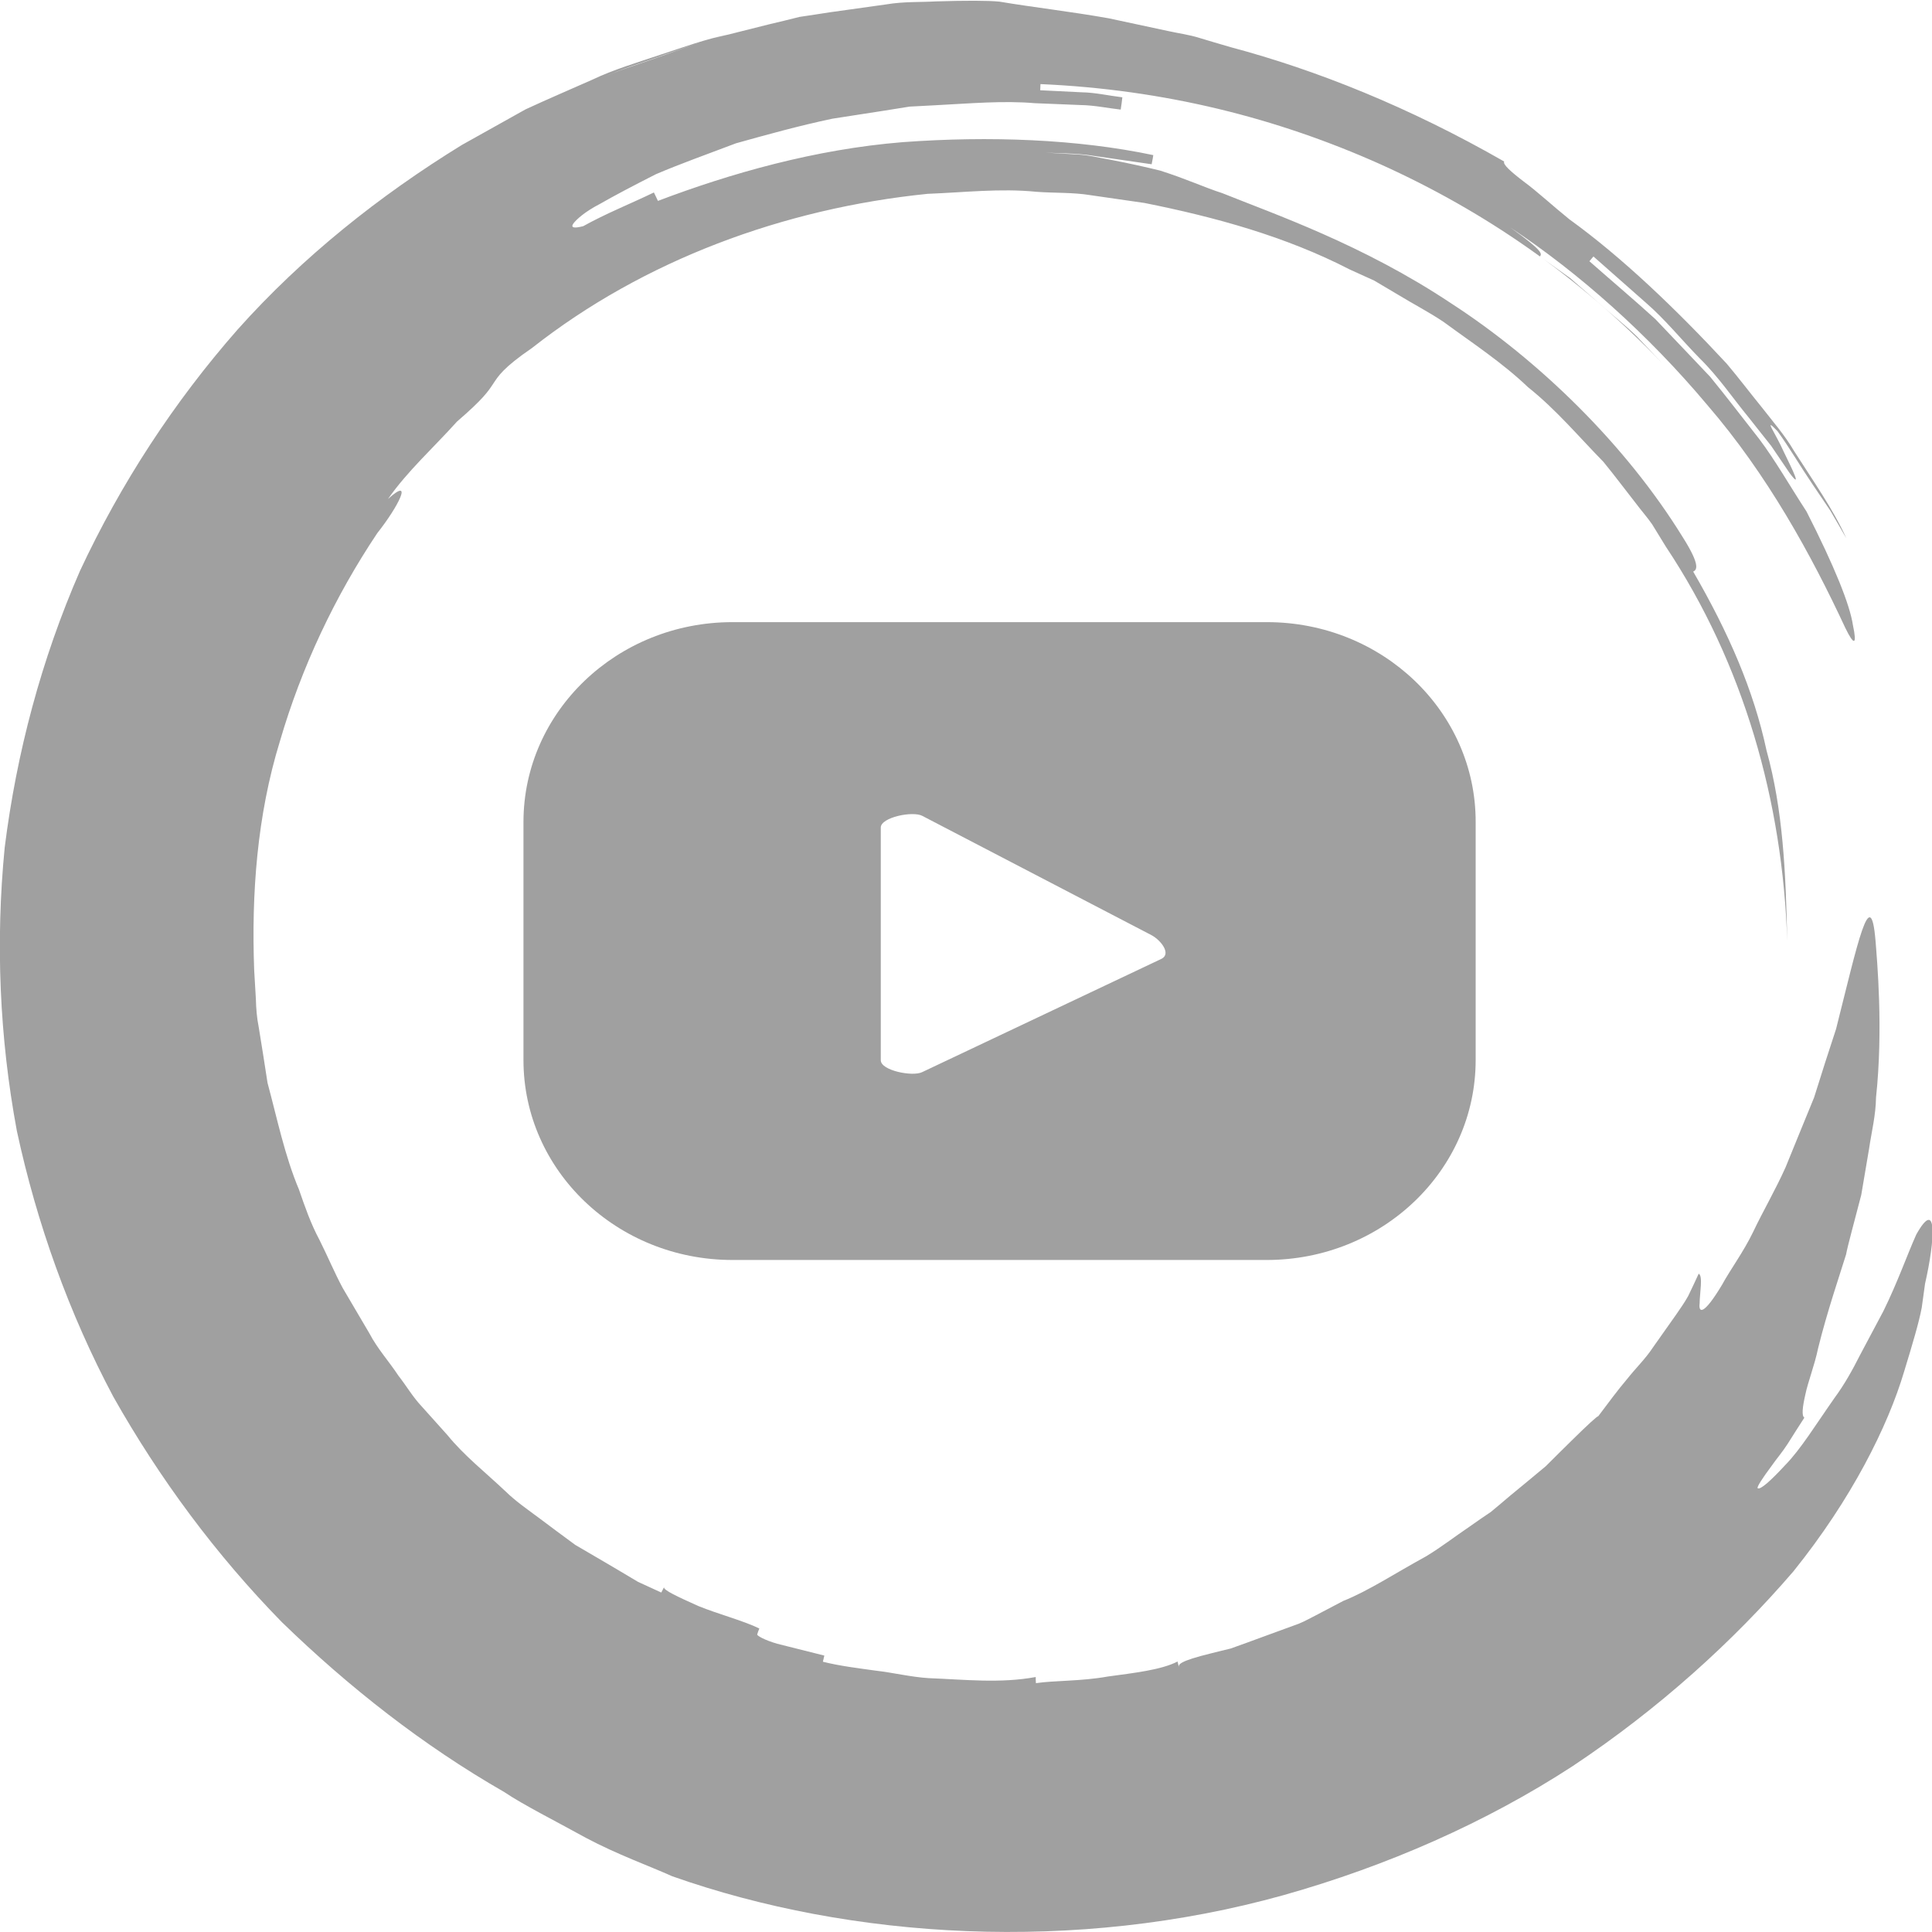
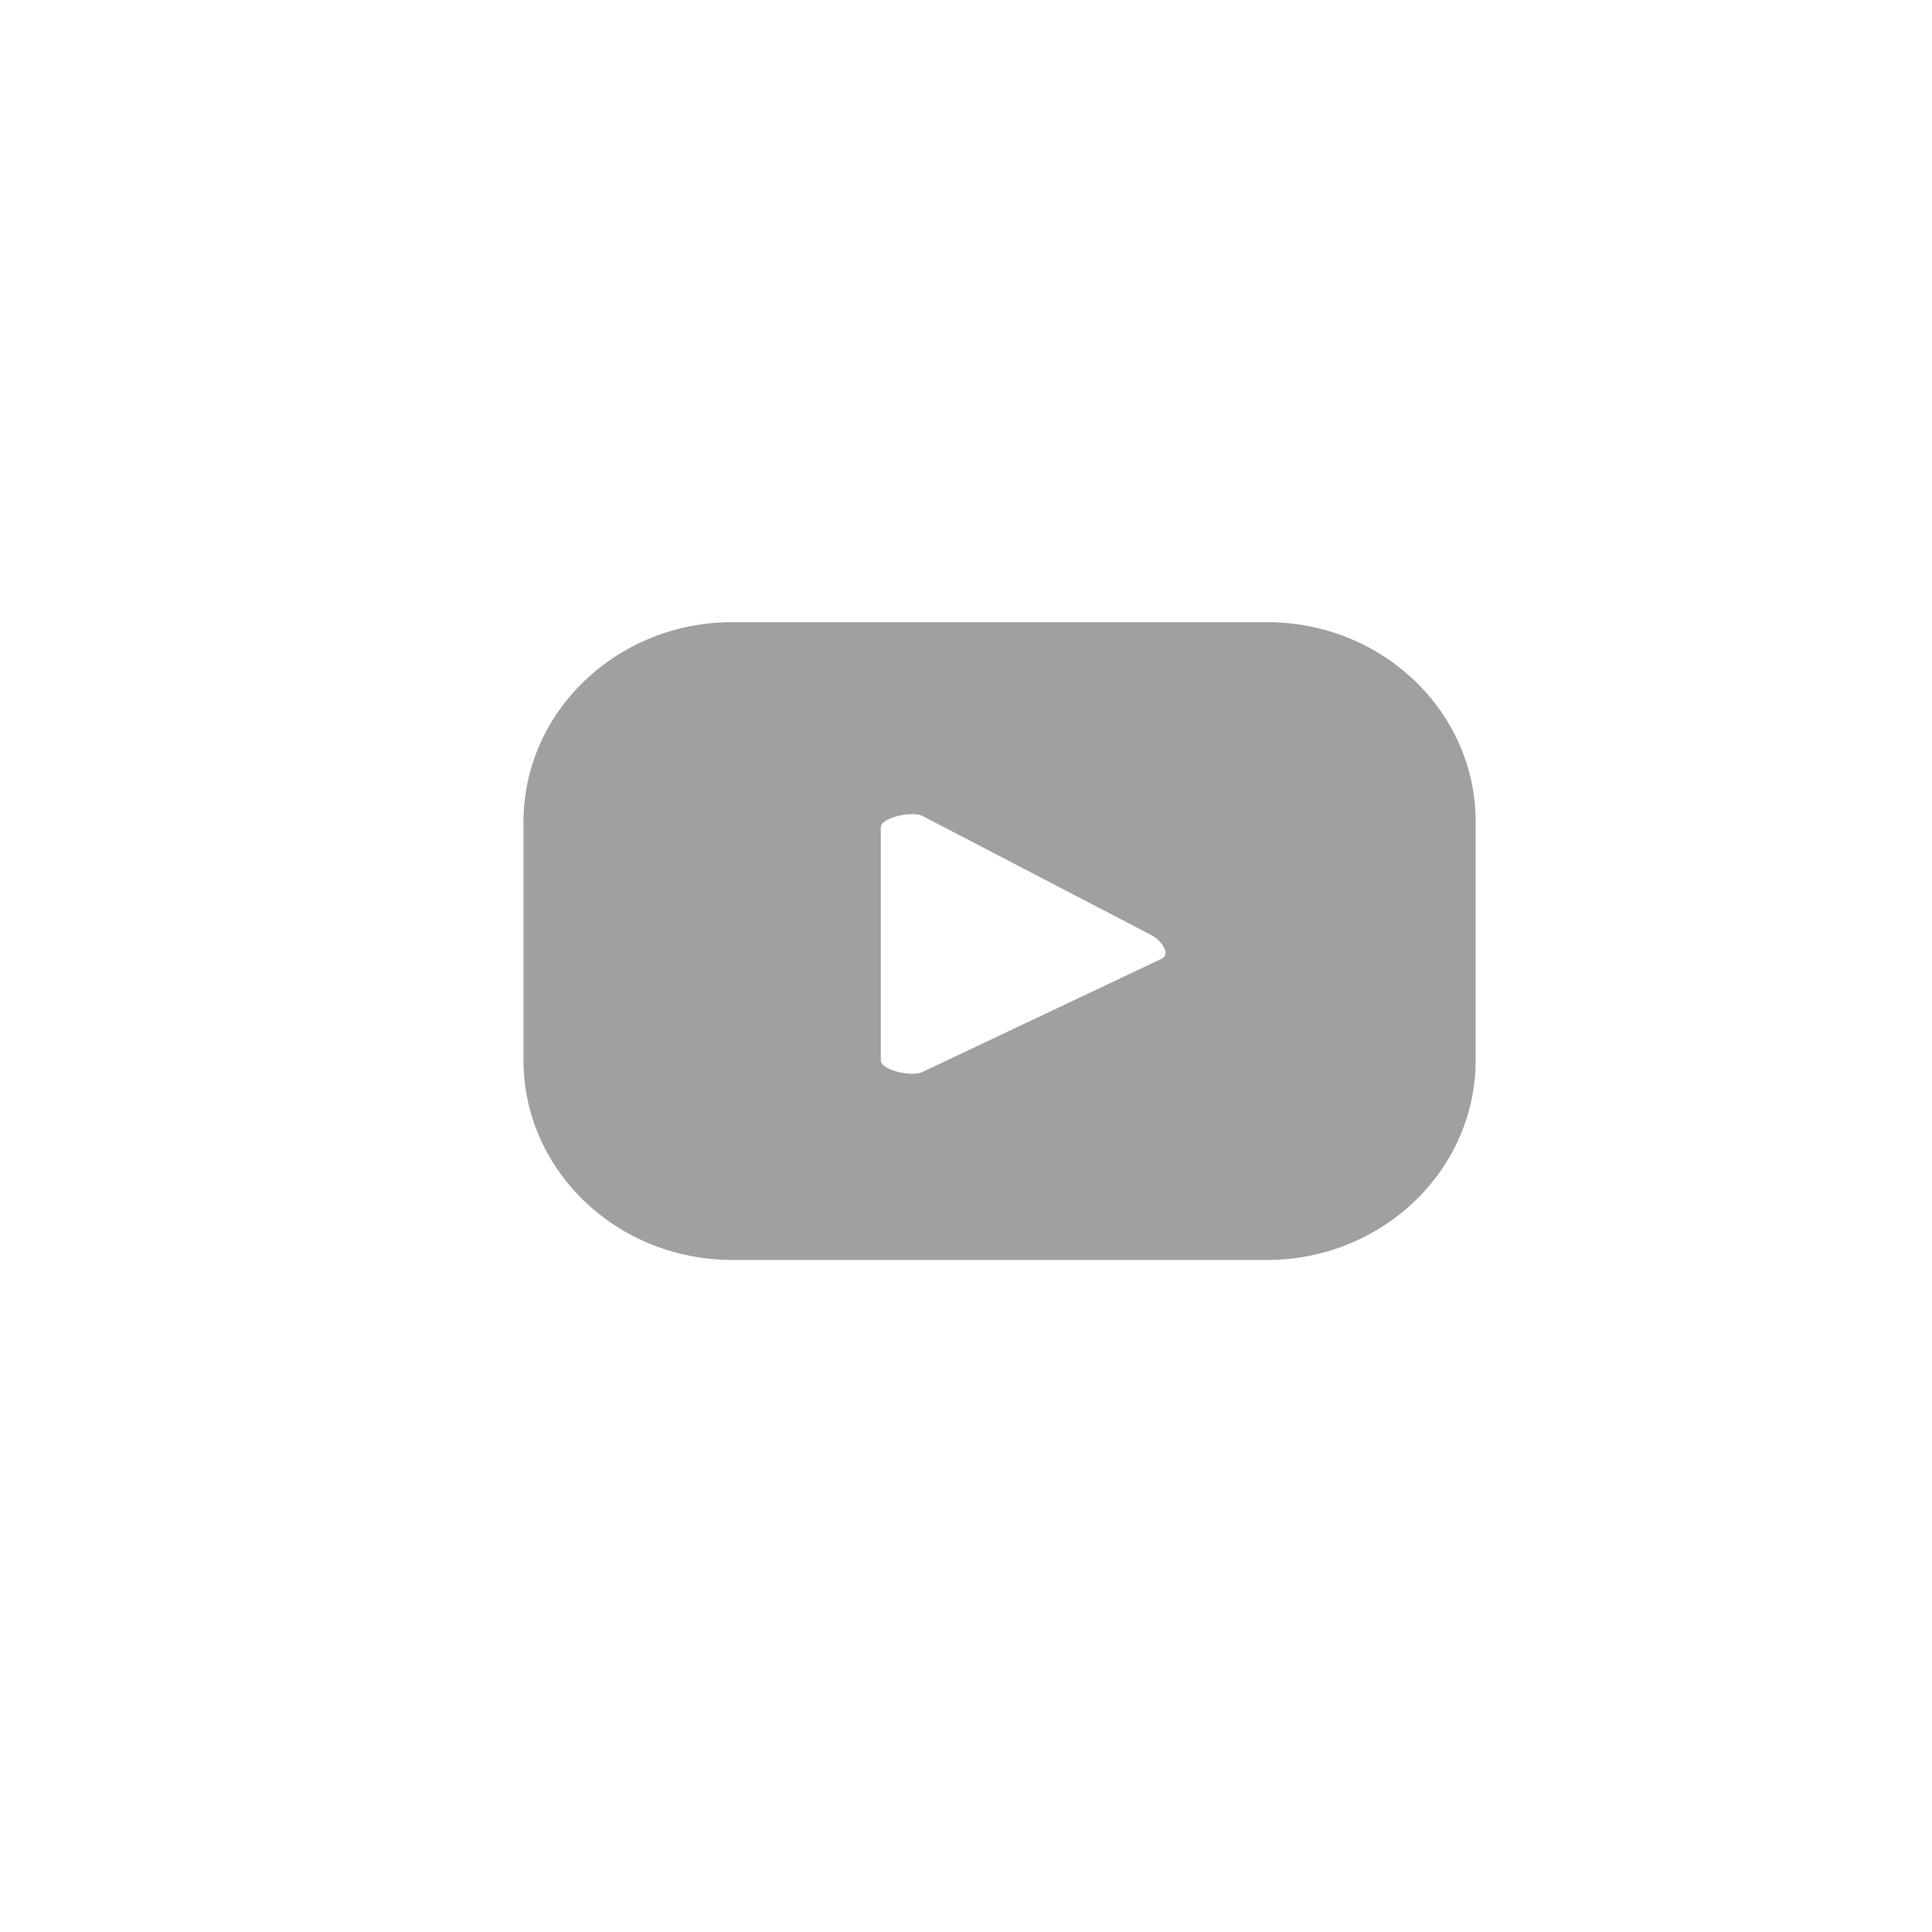
<svg xmlns="http://www.w3.org/2000/svg" width="55" height="55" viewBox="0 0 55 55" fill="none">
-   <path d="M17.124 2.232C17.7 1.946 18.33 1.778 18.933 1.551C19.543 1.343 20.146 1.11 20.783 0.974C20.105 1.103 19.462 1.343 18.804 1.557C18.154 1.778 17.483 1.972 16.859 2.27C16.229 2.549 15.592 2.821 14.962 3.113L13.153 4.124C10.801 5.57 8.612 7.314 6.769 9.376C4.946 11.45 3.435 13.771 2.276 16.254C1.178 18.769 0.473 21.427 0.134 24.124C-0.13 26.821 -0.015 29.537 0.48 32.195C1.049 34.834 1.964 37.388 3.225 39.76C4.546 42.101 6.152 44.266 8.023 46.178C9.94 48.039 12.048 49.692 14.352 51.014C14.901 51.384 15.796 51.831 16.677 52.318C17.564 52.791 18.52 53.134 19.136 53.413C24.226 55.209 30.616 55.604 36.539 53.951C39.487 53.121 42.306 51.883 44.773 50.276C47.219 48.648 49.334 46.736 51.055 44.733C52.715 42.671 53.745 40.597 54.206 39.047C54.443 38.269 54.626 37.66 54.708 37.226C54.769 36.791 54.802 36.545 54.802 36.545C55.087 35.3 55.162 34.056 54.552 35.145C54.301 35.702 54.023 36.499 53.617 37.323C53.4 37.731 53.176 38.153 52.952 38.574C52.736 39.002 52.505 39.417 52.227 39.793C51.699 40.545 51.258 41.264 50.824 41.705C50.404 42.159 50.113 42.418 50.038 42.367C50.005 42.34 50.167 42.088 50.438 41.725C50.567 41.537 50.743 41.336 50.892 41.102C51.041 40.862 51.204 40.61 51.367 40.357C51.285 40.311 51.312 40.059 51.394 39.702C51.468 39.339 51.651 38.892 51.76 38.373C52.01 37.355 52.383 36.266 52.553 35.715C52.607 35.43 52.783 34.807 52.986 34.017C53.054 33.615 53.129 33.167 53.21 32.694C53.278 32.227 53.4 31.748 53.406 31.248C53.617 29.284 53.434 27.333 53.393 26.788C53.251 25.09 52.885 26.853 52.268 29.297C52.065 29.907 51.855 30.568 51.644 31.242C51.373 31.897 51.102 32.571 50.831 33.232C50.54 33.88 50.187 34.483 49.91 35.067C49.632 35.644 49.266 36.13 49.022 36.577C48.493 37.459 48.351 37.375 48.385 37.109C48.385 36.824 48.486 36.318 48.358 36.26C48.256 36.487 48.154 36.694 48.059 36.895C47.951 37.09 47.829 37.258 47.714 37.427C47.483 37.757 47.267 38.062 47.05 38.367C46.846 38.678 46.569 38.944 46.318 39.261C46.054 39.572 45.796 39.922 45.498 40.318C45.478 40.305 45.2 40.558 44.766 40.986C44.549 41.2 44.292 41.452 44.007 41.738C43.695 41.997 43.356 42.282 42.99 42.58C42.814 42.73 42.631 42.885 42.442 43.041C42.238 43.177 42.035 43.319 41.832 43.462C41.418 43.741 41.019 44.052 40.598 44.305C39.731 44.778 38.945 45.297 38.24 45.575C38.24 45.575 38.016 45.692 37.461 45.984C37.318 46.055 37.163 46.146 36.973 46.224C36.776 46.295 36.559 46.373 36.315 46.464C36.072 46.554 35.8 46.652 35.502 46.762C35.353 46.814 35.197 46.872 35.035 46.93C34.865 46.969 34.689 47.015 34.506 47.06C33.523 47.3 33.544 47.391 33.564 47.475C33.544 47.391 33.544 47.391 33.523 47.3C33.056 47.54 32.29 47.624 31.531 47.728C30.779 47.864 30.006 47.838 29.491 47.916C29.485 47.825 29.485 47.825 29.485 47.741C28.475 47.929 27.451 47.812 26.435 47.773C25.927 47.741 25.432 47.617 24.924 47.559C24.422 47.488 23.914 47.429 23.426 47.306C23.446 47.222 23.446 47.222 23.467 47.131C22.979 47.008 22.491 46.885 22.125 46.794C21.766 46.691 21.542 46.561 21.556 46.528C21.583 46.444 21.583 46.444 21.617 46.36C21.169 46.139 20.444 45.951 19.875 45.718C19.313 45.465 18.859 45.258 18.906 45.18C18.865 45.258 18.865 45.258 18.825 45.336C18.601 45.232 18.377 45.128 18.161 45.031C17.957 44.908 17.754 44.791 17.551 44.668C17.151 44.434 16.758 44.201 16.378 43.981C16.026 43.721 15.68 43.468 15.348 43.216C15.016 42.969 14.677 42.736 14.393 42.457C13.817 41.913 13.207 41.433 12.739 40.856C12.488 40.577 12.245 40.305 12.001 40.033C11.75 39.767 11.567 39.449 11.343 39.164C11.079 38.762 10.747 38.399 10.516 37.958C10.266 37.537 10.015 37.102 9.757 36.668C9.52 36.227 9.324 35.754 9.093 35.294C8.849 34.84 8.68 34.354 8.51 33.861C8.104 32.895 7.894 31.858 7.616 30.827C7.535 30.302 7.453 29.77 7.365 29.239C7.311 28.973 7.291 28.707 7.284 28.435L7.236 27.618C7.155 25.446 7.318 23.21 7.968 21.103C8.585 18.989 9.534 16.98 10.74 15.178C11.336 14.426 11.79 13.537 11.045 14.205C11.607 13.401 12.353 12.734 13.01 12.001C13.762 11.353 13.898 11.139 14.04 10.925C14.183 10.711 14.311 10.478 15.145 9.907C18.316 7.411 22.308 5.933 26.408 5.518C27.438 5.479 28.475 5.356 29.505 5.46C30.02 5.499 30.542 5.473 31.05 5.557L32.581 5.778C34.594 6.18 36.6 6.731 38.423 7.671L39.121 7.988L39.778 8.377C40.212 8.643 40.666 8.876 41.093 9.162C41.913 9.764 42.767 10.322 43.499 11.022C44.298 11.658 44.942 12.429 45.647 13.149C45.965 13.537 46.264 13.939 46.575 14.335C46.724 14.536 46.894 14.724 47.036 14.931L47.422 15.56C49.645 18.899 50.75 22.827 50.879 26.788C50.838 24.811 50.757 23.054 50.289 21.362C49.923 19.651 49.212 18.017 48.202 16.273C48.283 16.228 48.446 16.144 47.897 15.281C46.284 12.669 43.824 10.264 41.303 8.63C38.789 6.957 36.275 6.095 34.797 5.499C34.289 5.337 33.801 5.103 33.029 4.857C32.636 4.76 32.175 4.656 31.606 4.546C31.321 4.5 31.016 4.416 30.67 4.397C30.325 4.377 29.952 4.358 29.546 4.332C30.088 4.371 30.637 4.351 31.172 4.442L32.785 4.676C32.805 4.591 32.832 4.416 32.832 4.416C30.677 3.962 28.177 3.865 25.696 4.047C23.209 4.248 20.797 4.935 18.73 5.719C18.73 5.719 18.655 5.557 18.615 5.479C17.944 5.804 17.253 6.076 16.602 6.439C16.324 6.51 16.243 6.478 16.324 6.361C16.412 6.244 16.656 6.024 17.07 5.81C17.476 5.577 18.018 5.291 18.669 4.961C19.333 4.676 20.112 4.397 20.953 4.079C21.813 3.839 22.742 3.58 23.697 3.379C24.185 3.301 24.673 3.23 25.161 3.152L25.893 3.035C26.137 3.022 26.387 3.009 26.631 2.996C27.614 2.945 28.57 2.86 29.464 2.938C29.911 2.958 30.345 2.971 30.752 2.99C31.165 2.996 31.545 3.081 31.904 3.12C31.917 3.035 31.944 2.854 31.951 2.77C31.565 2.724 31.179 2.633 30.786 2.627L29.613 2.569L29.62 2.394C33.157 2.549 36.356 3.36 39.297 4.676C42.231 5.998 44.922 7.839 47.321 10.341C47.124 10.134 46.874 9.868 46.602 9.583C46.318 9.304 45.979 9.032 45.654 8.747C45.328 8.461 44.996 8.176 44.698 7.917C44.373 7.684 44.075 7.47 43.838 7.301C43.892 7.23 43.953 7.158 42.997 6.478C44.956 7.774 46.928 9.531 48.602 11.528C50.309 13.505 51.563 15.793 52.532 17.875C52.783 18.393 52.871 18.367 52.749 17.797C52.661 17.213 52.227 16.131 51.428 14.562C50.946 13.823 50.547 13.116 50.079 12.494C49.598 11.884 49.151 11.294 48.683 10.724C48.175 10.186 47.66 9.648 47.124 9.084C46.548 8.559 45.918 8.027 45.247 7.437L45.362 7.301C45.81 7.696 46.318 8.144 46.853 8.617C47.395 9.084 47.863 9.667 48.385 10.199C48.92 10.724 49.334 11.34 49.781 11.884C49.998 12.163 50.215 12.429 50.418 12.688C50.601 12.96 50.777 13.22 50.946 13.466C51.306 13.946 51.048 13.408 50.784 12.87C50.54 12.319 50.174 11.832 50.601 12.273C50.953 12.759 51.258 13.285 51.597 13.784L52.105 14.536C52.254 14.795 52.41 15.055 52.559 15.32C52.187 14.497 51.617 13.693 51.068 12.831C50.811 12.39 50.465 11.995 50.147 11.586C49.815 11.178 49.496 10.756 49.157 10.354C47.714 8.799 46.169 7.32 44.678 6.244C44.204 5.862 43.749 5.44 43.377 5.168C43.011 4.889 42.774 4.676 42.821 4.598C40.117 3.048 37.474 1.992 35.035 1.343C34.73 1.253 34.431 1.168 34.14 1.078C33.849 0.987 33.544 0.948 33.252 0.883C32.67 0.76 32.107 0.637 31.558 0.52C30.46 0.326 29.417 0.209 28.454 0.047C28.136 0.014 27.485 0.014 26.638 0.04C26.211 0.066 25.737 0.04 25.229 0.125C24.72 0.196 24.178 0.274 23.616 0.351C23.338 0.397 23.053 0.436 22.762 0.481C22.477 0.552 22.193 0.624 21.908 0.689C21.332 0.831 20.756 0.98 20.187 1.123C19.631 1.304 19.089 1.505 18.574 1.687C18.059 1.868 17.551 2.018 17.124 2.232Z" fill="#A0A0A0" />
  <path d="M36.066 17.711H20.852C17.565 17.711 14.902 20.259 14.902 23.403V30.177C14.902 33.322 17.565 35.869 20.852 35.869H36.059C39.346 35.869 42.009 33.322 42.009 30.177V23.403C42.016 20.259 39.352 17.711 36.066 17.711ZM33.071 27.293L26.253 30.521C25.982 30.657 25.074 30.476 25.074 30.184V23.558C25.074 23.267 25.989 23.079 26.26 23.228L32.786 26.625C33.057 26.774 33.342 27.15 33.071 27.293Z" fill="#A0A0A0" />
</svg>